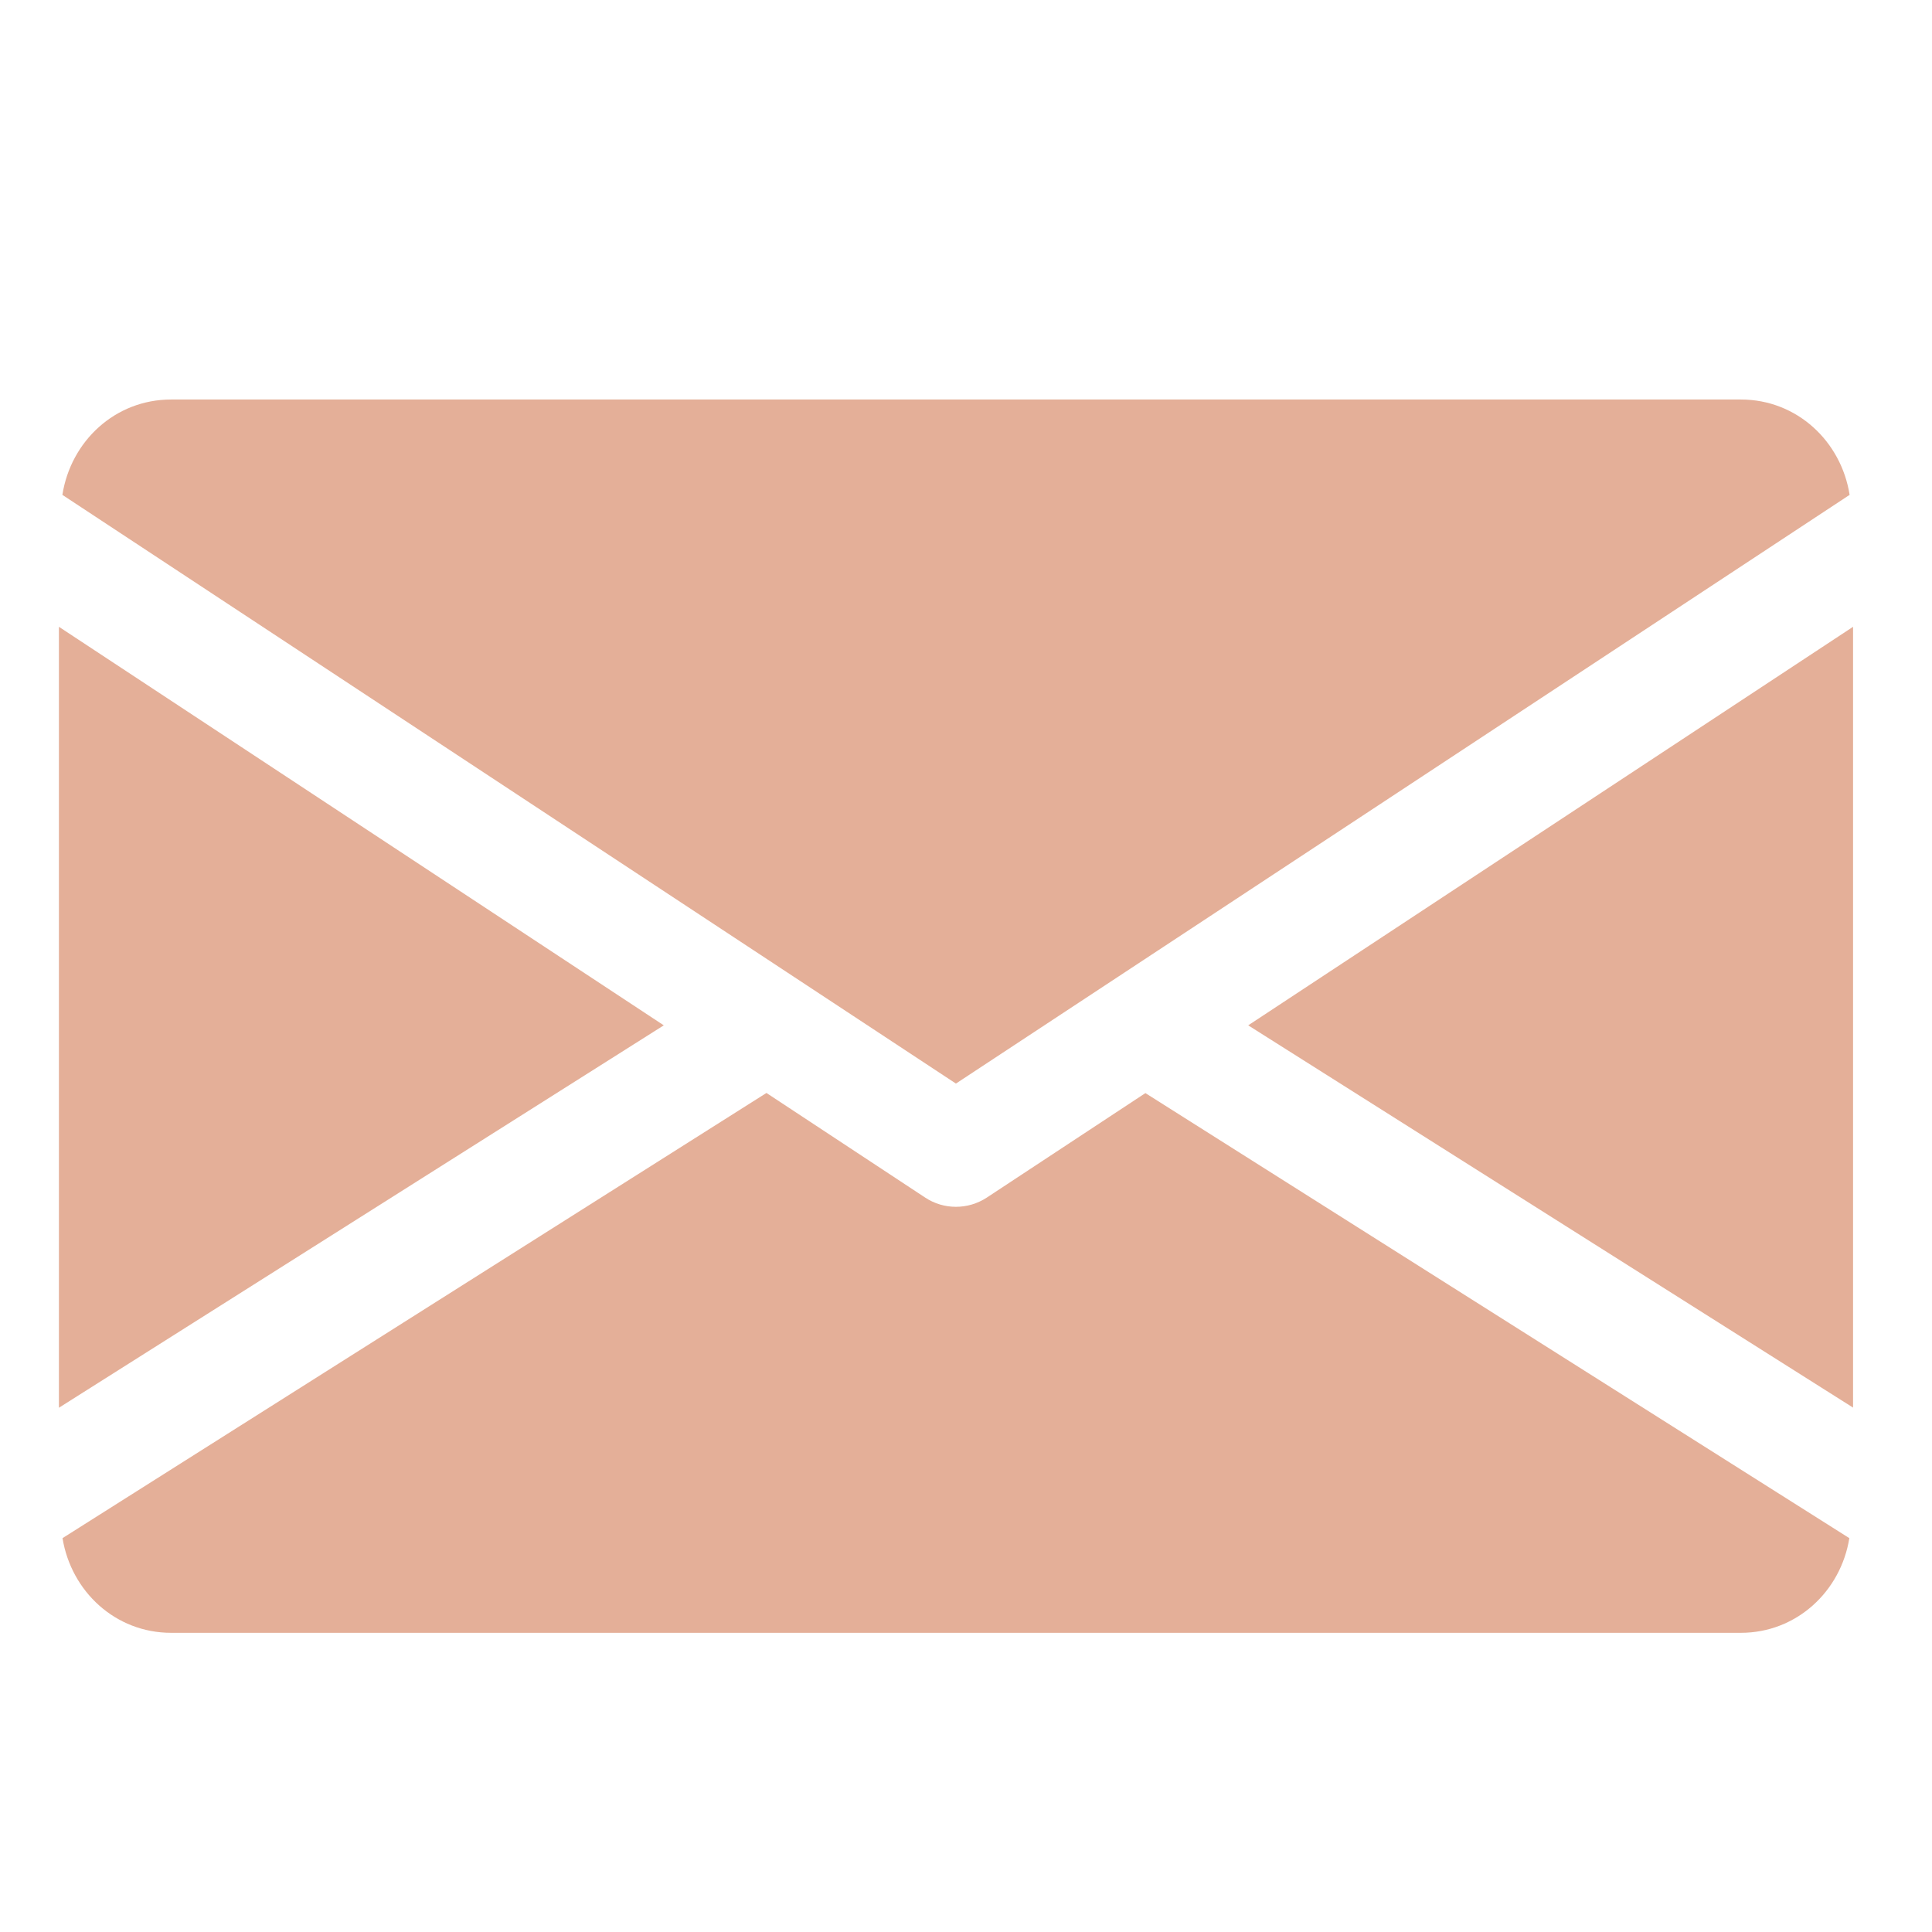
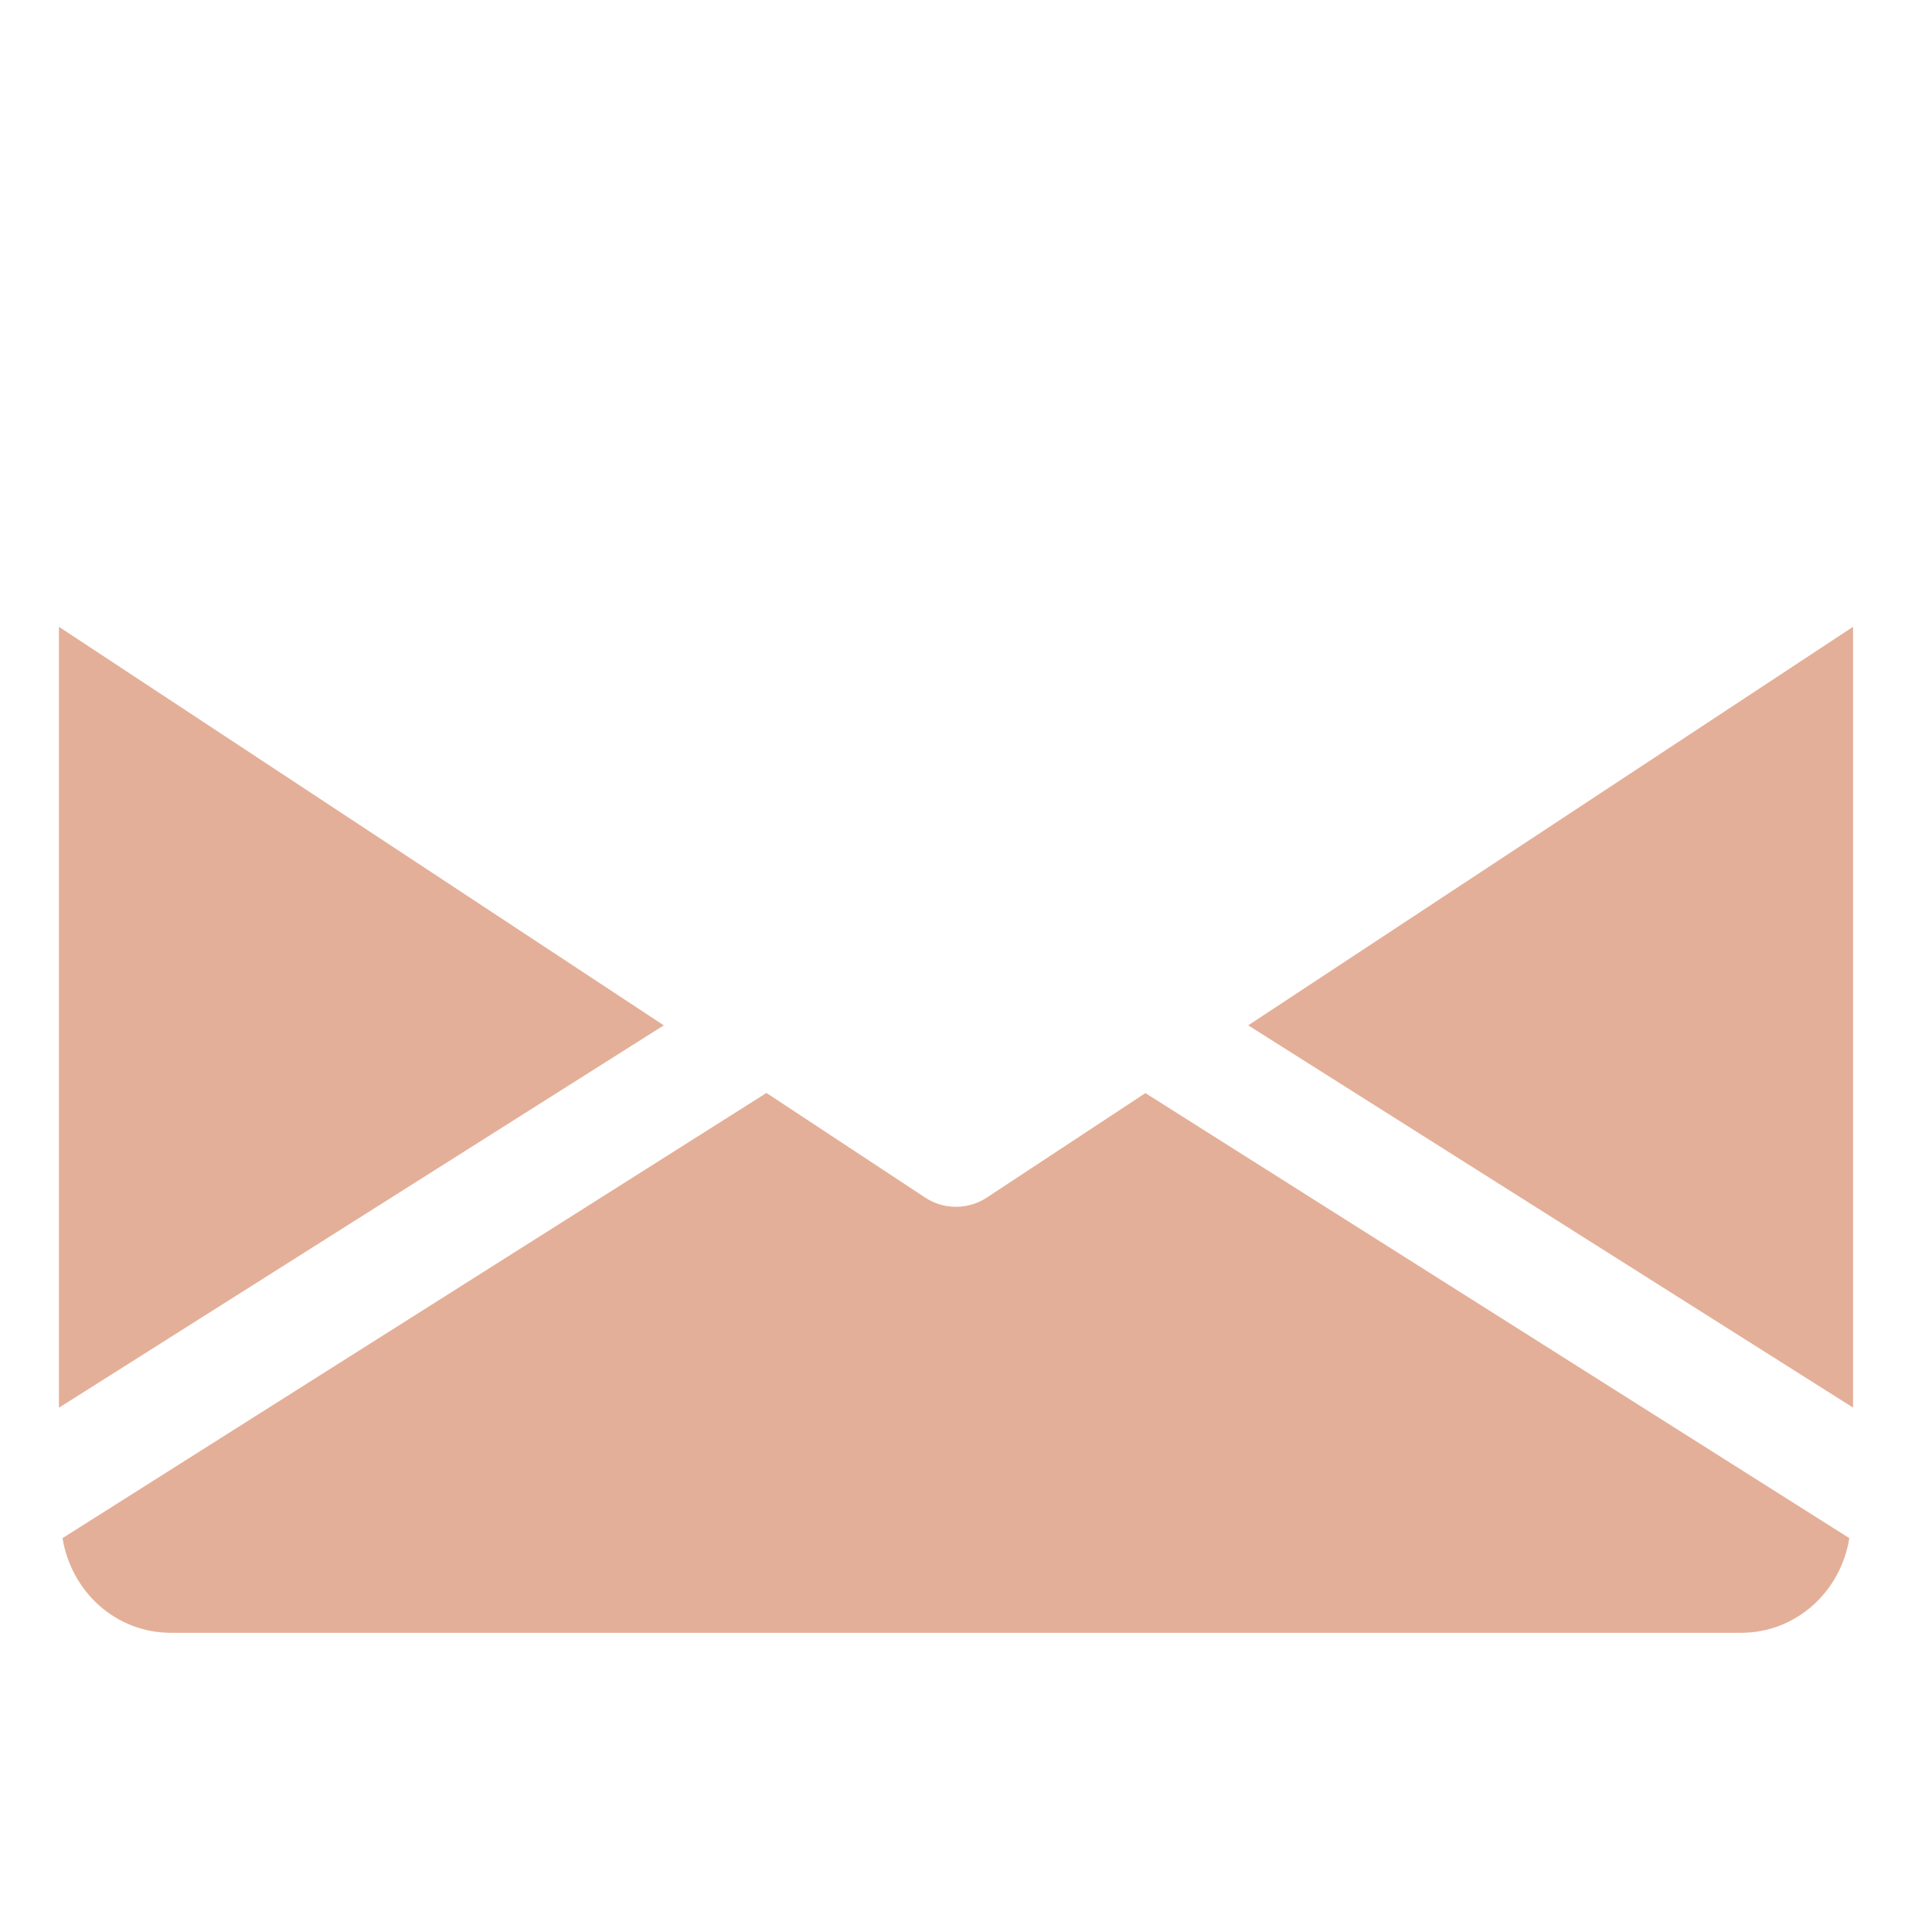
<svg xmlns="http://www.w3.org/2000/svg" width="14" height="14" viewBox="0 0 14 14" fill="none">
  <g clip-path="url(#clip0_899_383)">
    <path d="M9.045 7.43L13.428 10.2V4.542L9.045 7.43Z" fill="#E4AF98" />
    <path d="M0.427 4.542V10.201L4.81 7.43L0.427 4.542Z" fill="#E4AF98" />
-     <path d="M12.615 2.895H1.24C0.834 2.895 0.513 3.197 0.452 3.586L6.927 7.852L13.403 3.586C13.342 3.197 13.02 2.895 12.615 2.895Z" fill="#E4AF98" />
    <path d="M8.3 7.921L7.151 8.678C7.082 8.723 7.005 8.745 6.927 8.745C6.849 8.745 6.772 8.723 6.704 8.678L5.554 7.92L0.453 11.146C0.516 11.532 0.836 11.832 1.24 11.832H12.615C13.018 11.832 13.339 11.532 13.401 11.146L8.3 7.921Z" fill="#E4AF98" />
  </g>
  <defs>
    <clipPath id="clip0_899_383">
      <rect width="13" height="13" fill="white" transform="translate(0.427 0.863)" />
    </clipPath>
  </defs>
</svg>